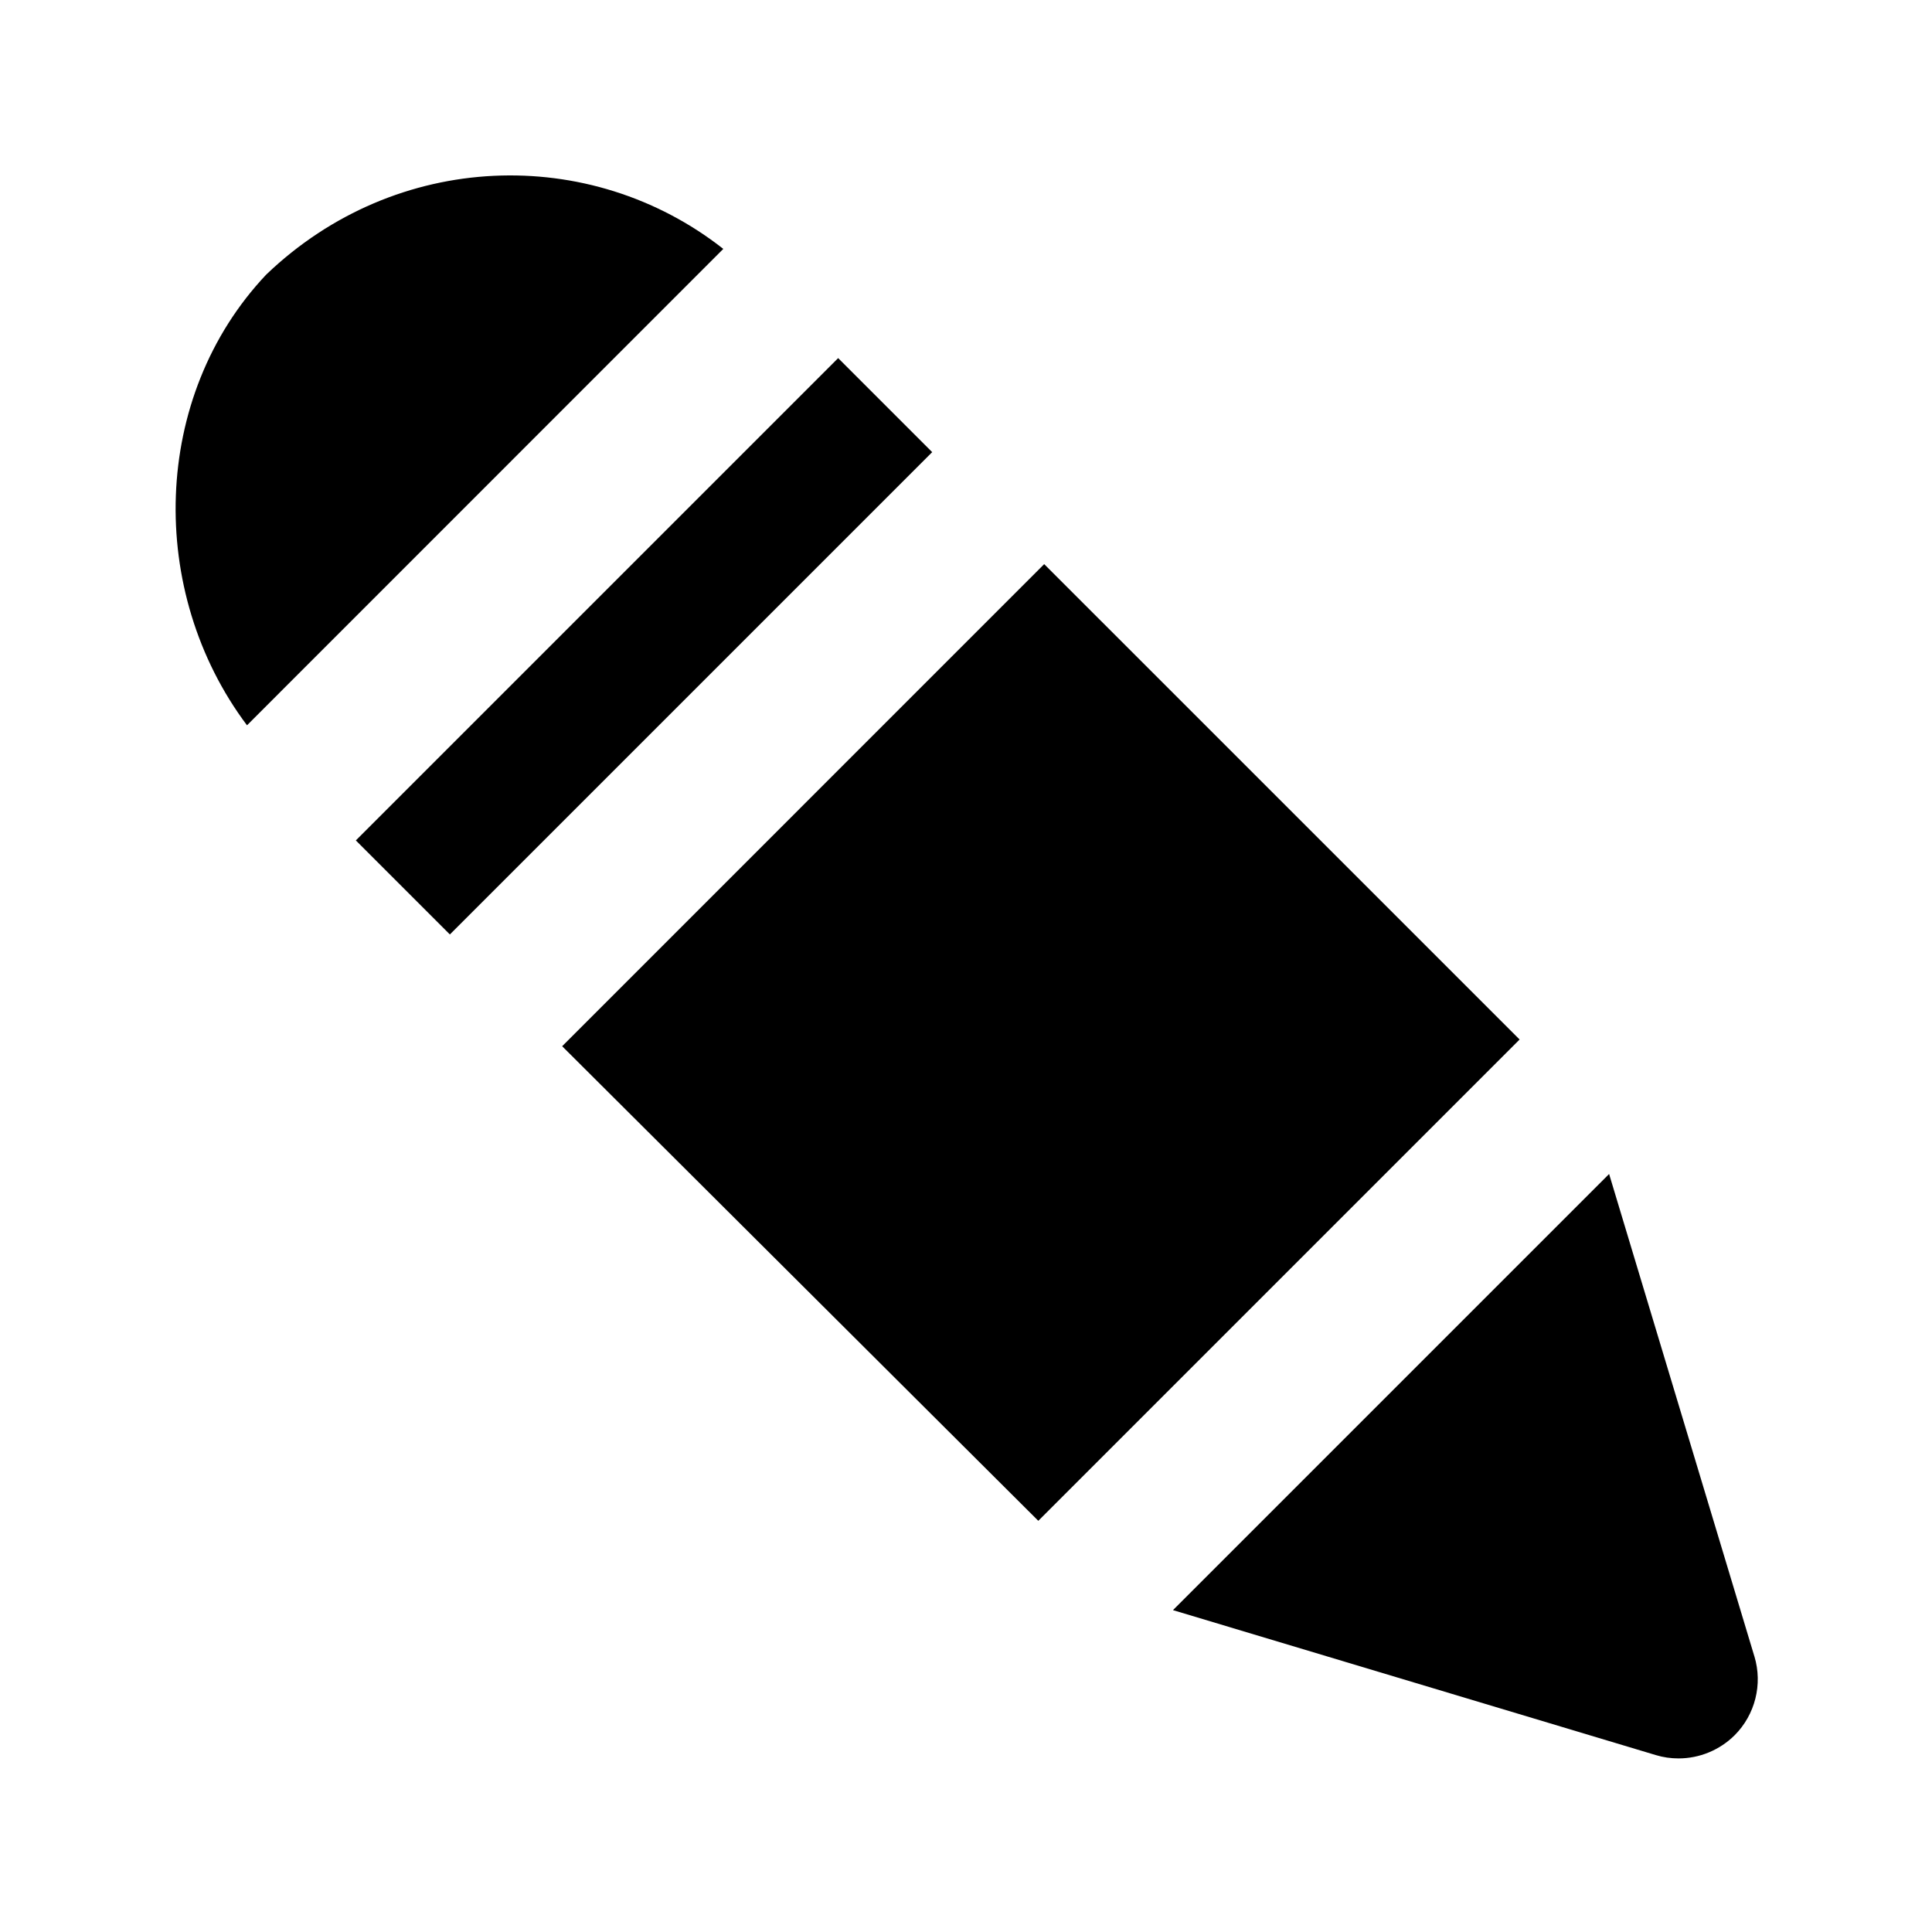
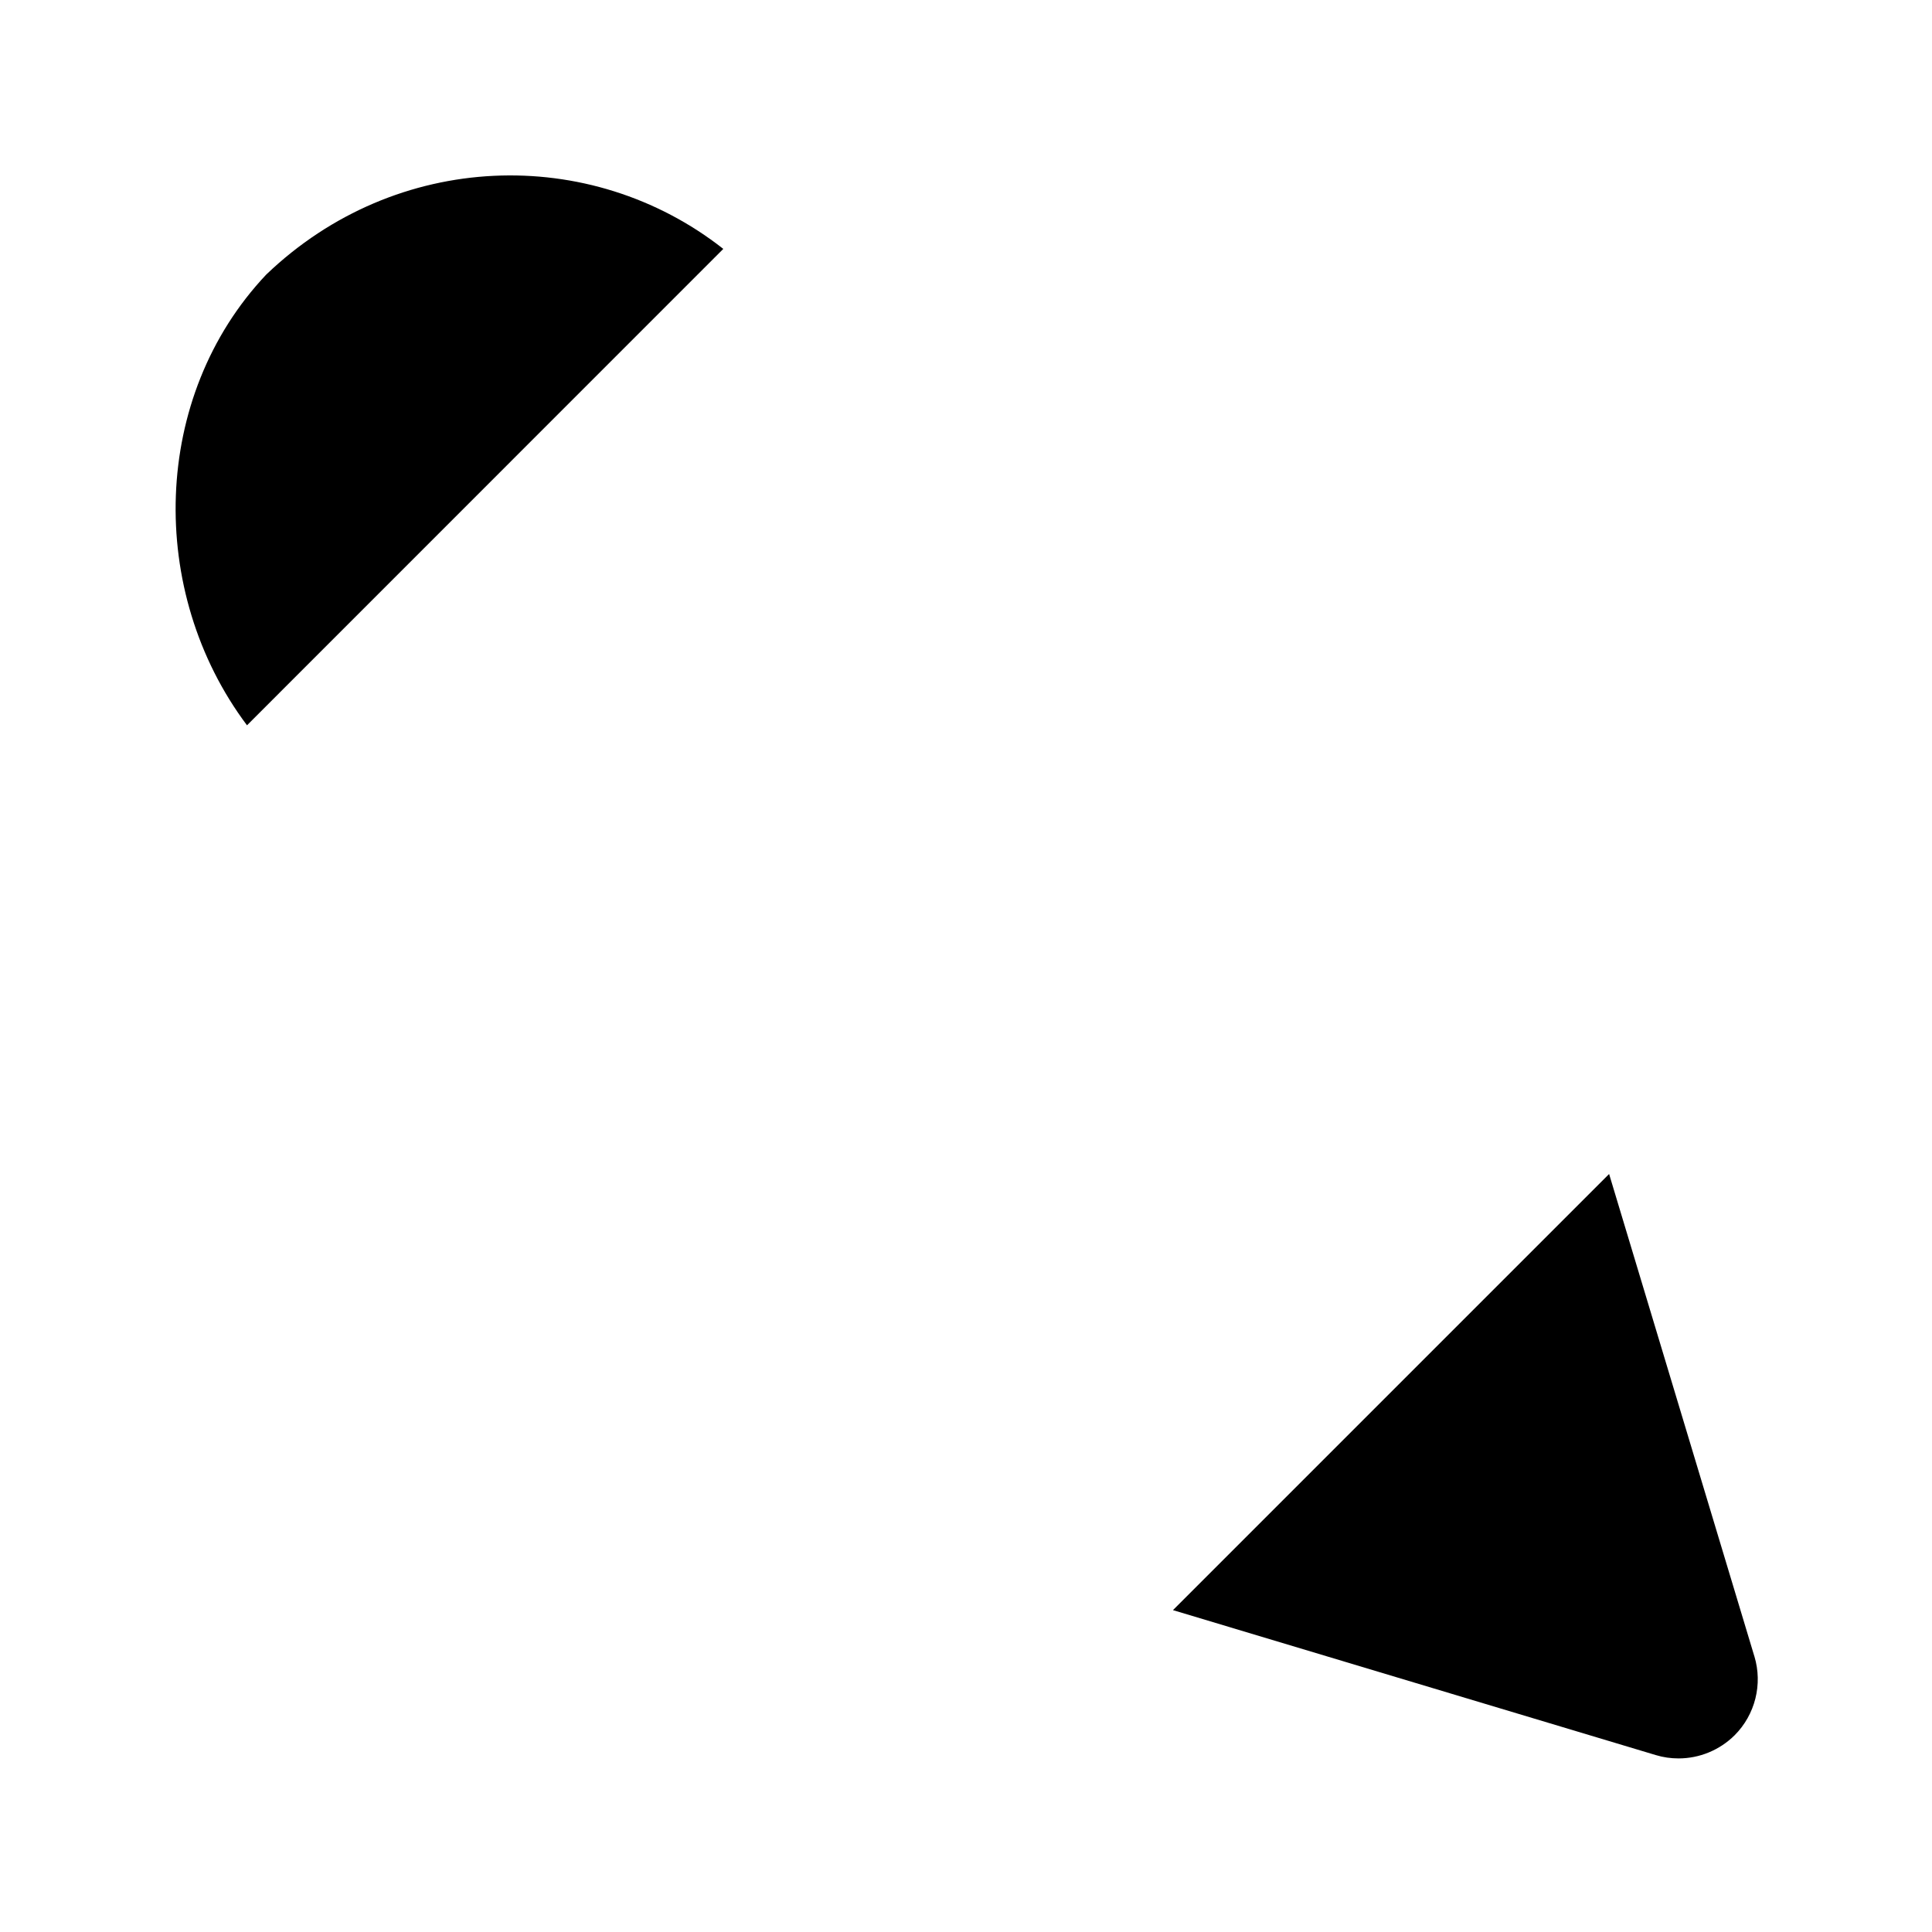
<svg xmlns="http://www.w3.org/2000/svg" fill="#000000" width="800px" height="800px" version="1.1" viewBox="144 144 512 512">
  <g>
-     <path d="m420.72 293.5-127.74 127.76 126.18 125.77 127.55-127.55z" />
-     <path d="m238.3 366.72 127.82-127.82 24.922 24.922-127.82 127.82z" />
    <path d="m335.68 209.96c-35.227-27.688-86.656-26.219-121.12 6.801-30.523 32.309-31.656 84.055-5.102 119.45z" />
    <path d="m608.93 582.96-38.5-127.84-115.58 115.58 127.95 38.414c1.996 0.609 4.008 0.883 6.047 0.883 5.481 0 10.852-2.164 14.863-6.152 5.434-5.457 7.449-13.477 5.227-20.887z" />
  </g>
</svg>